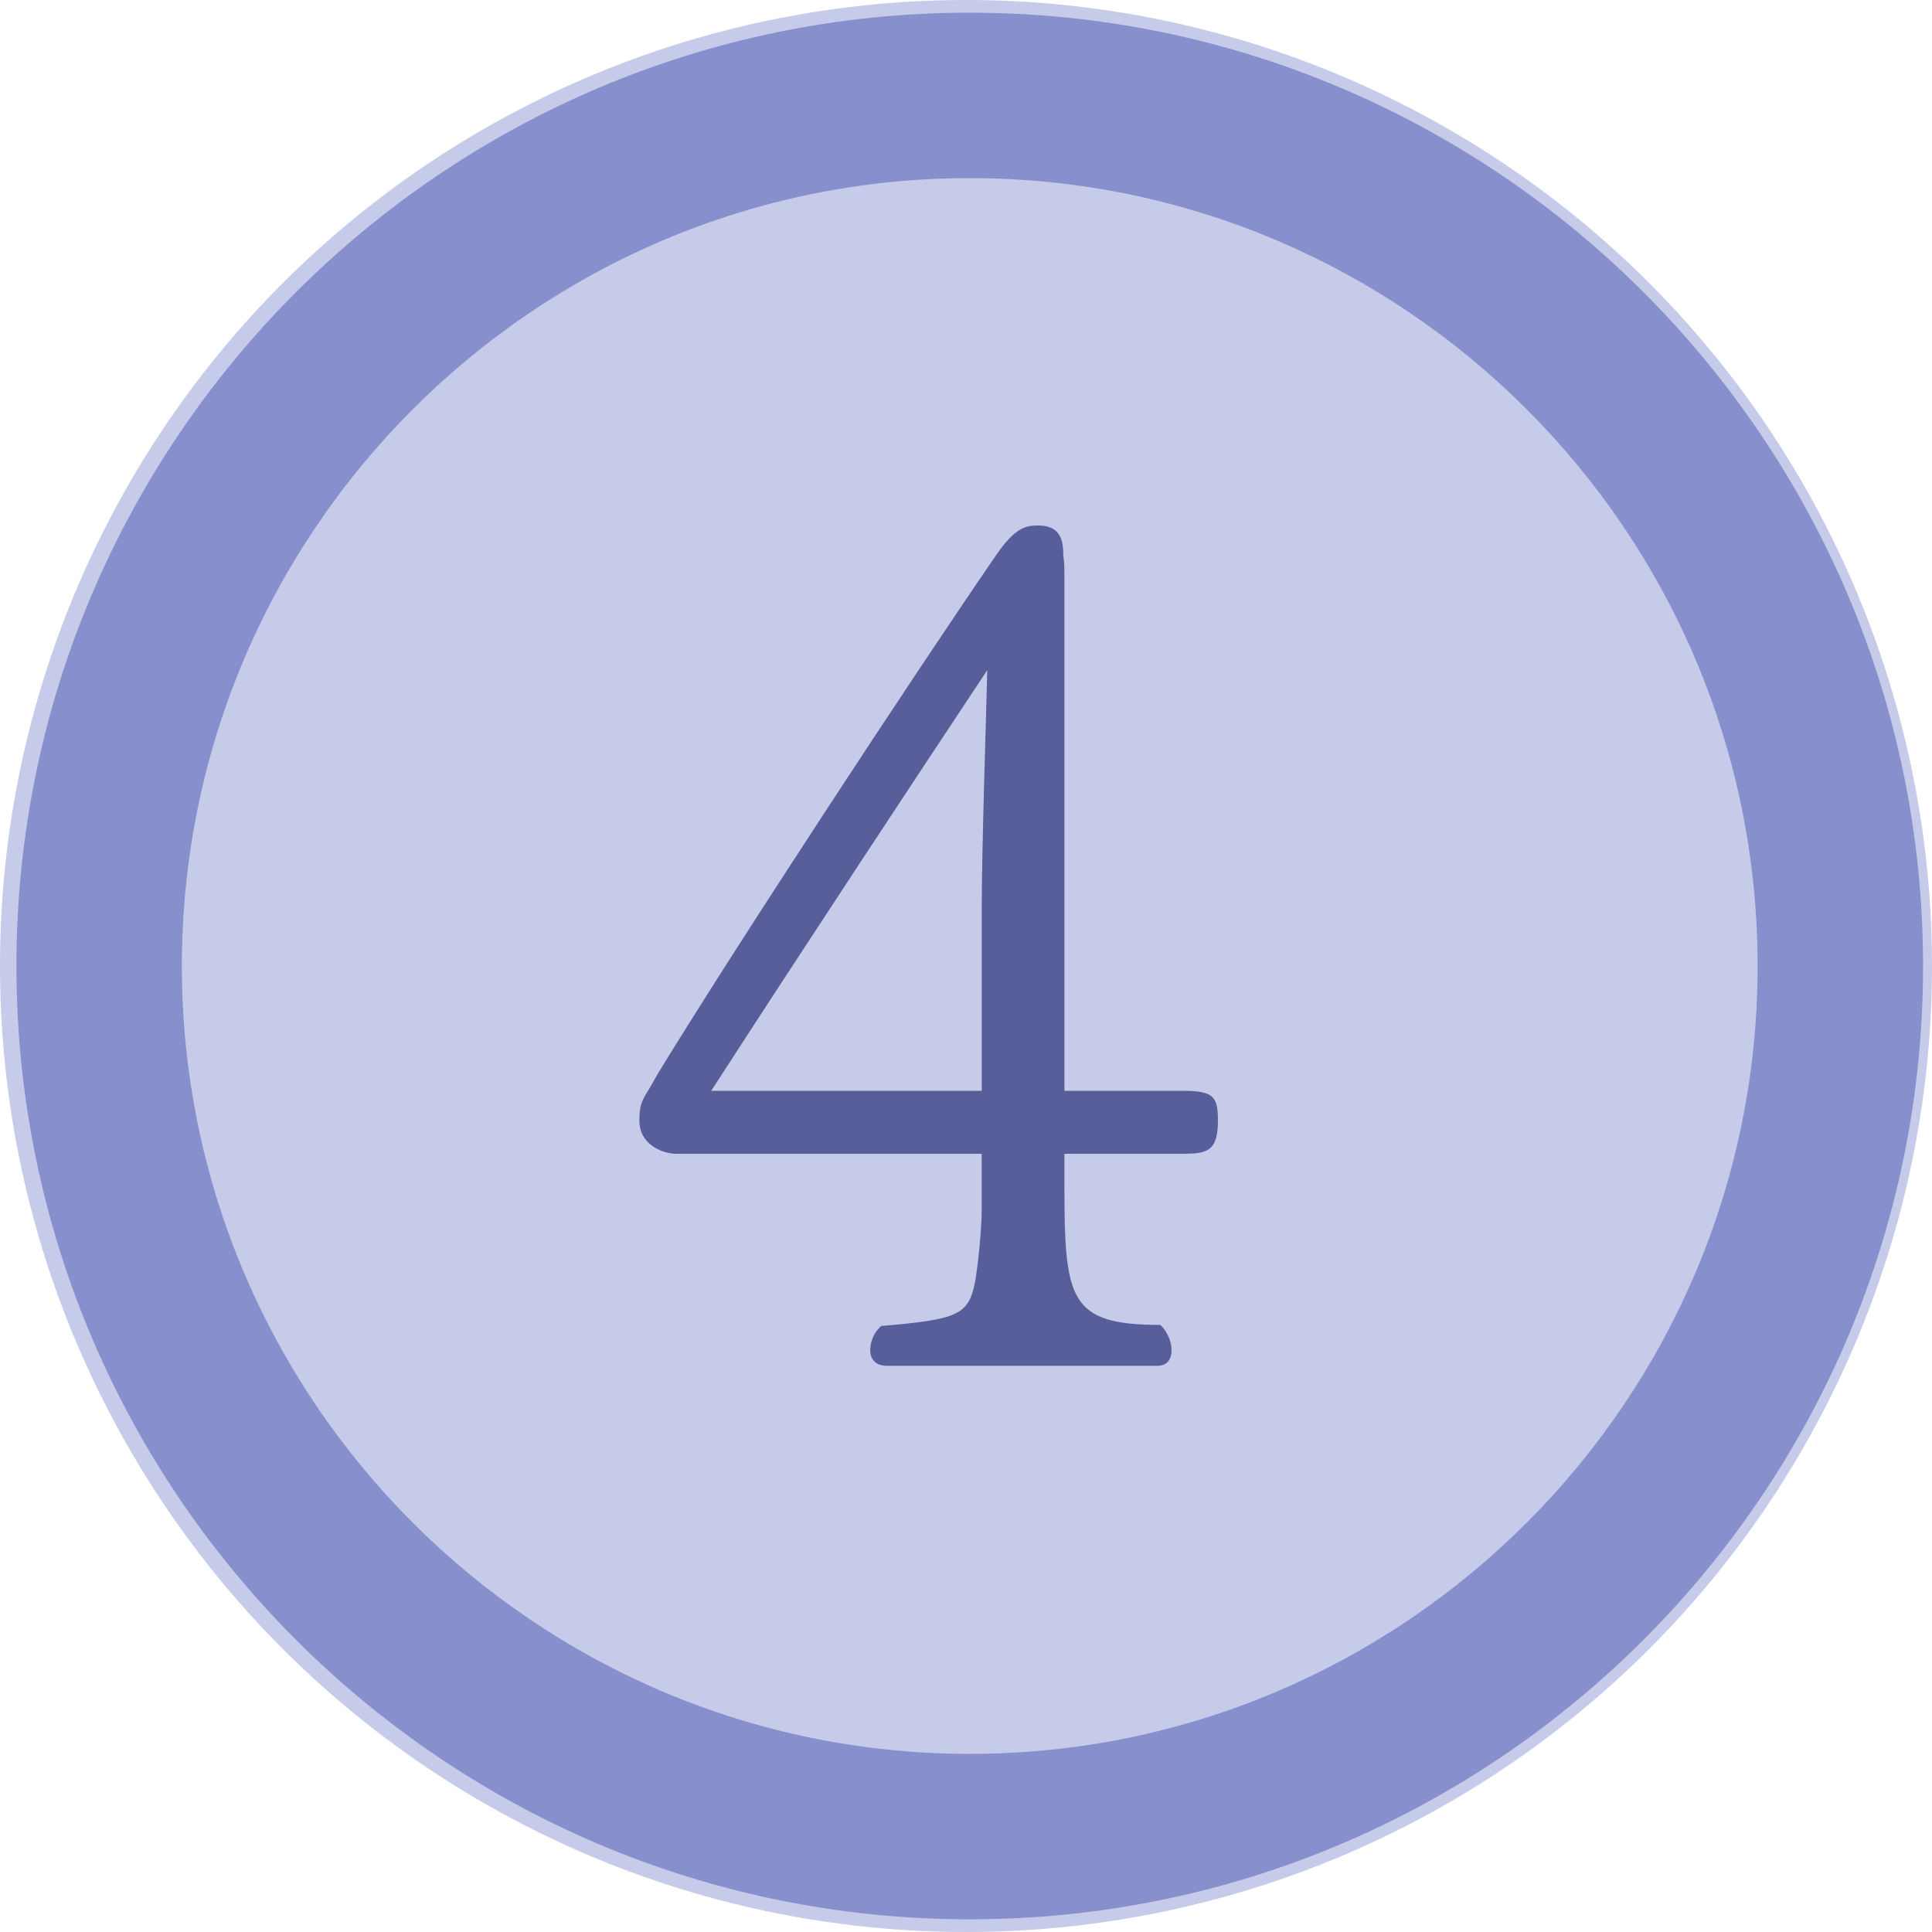
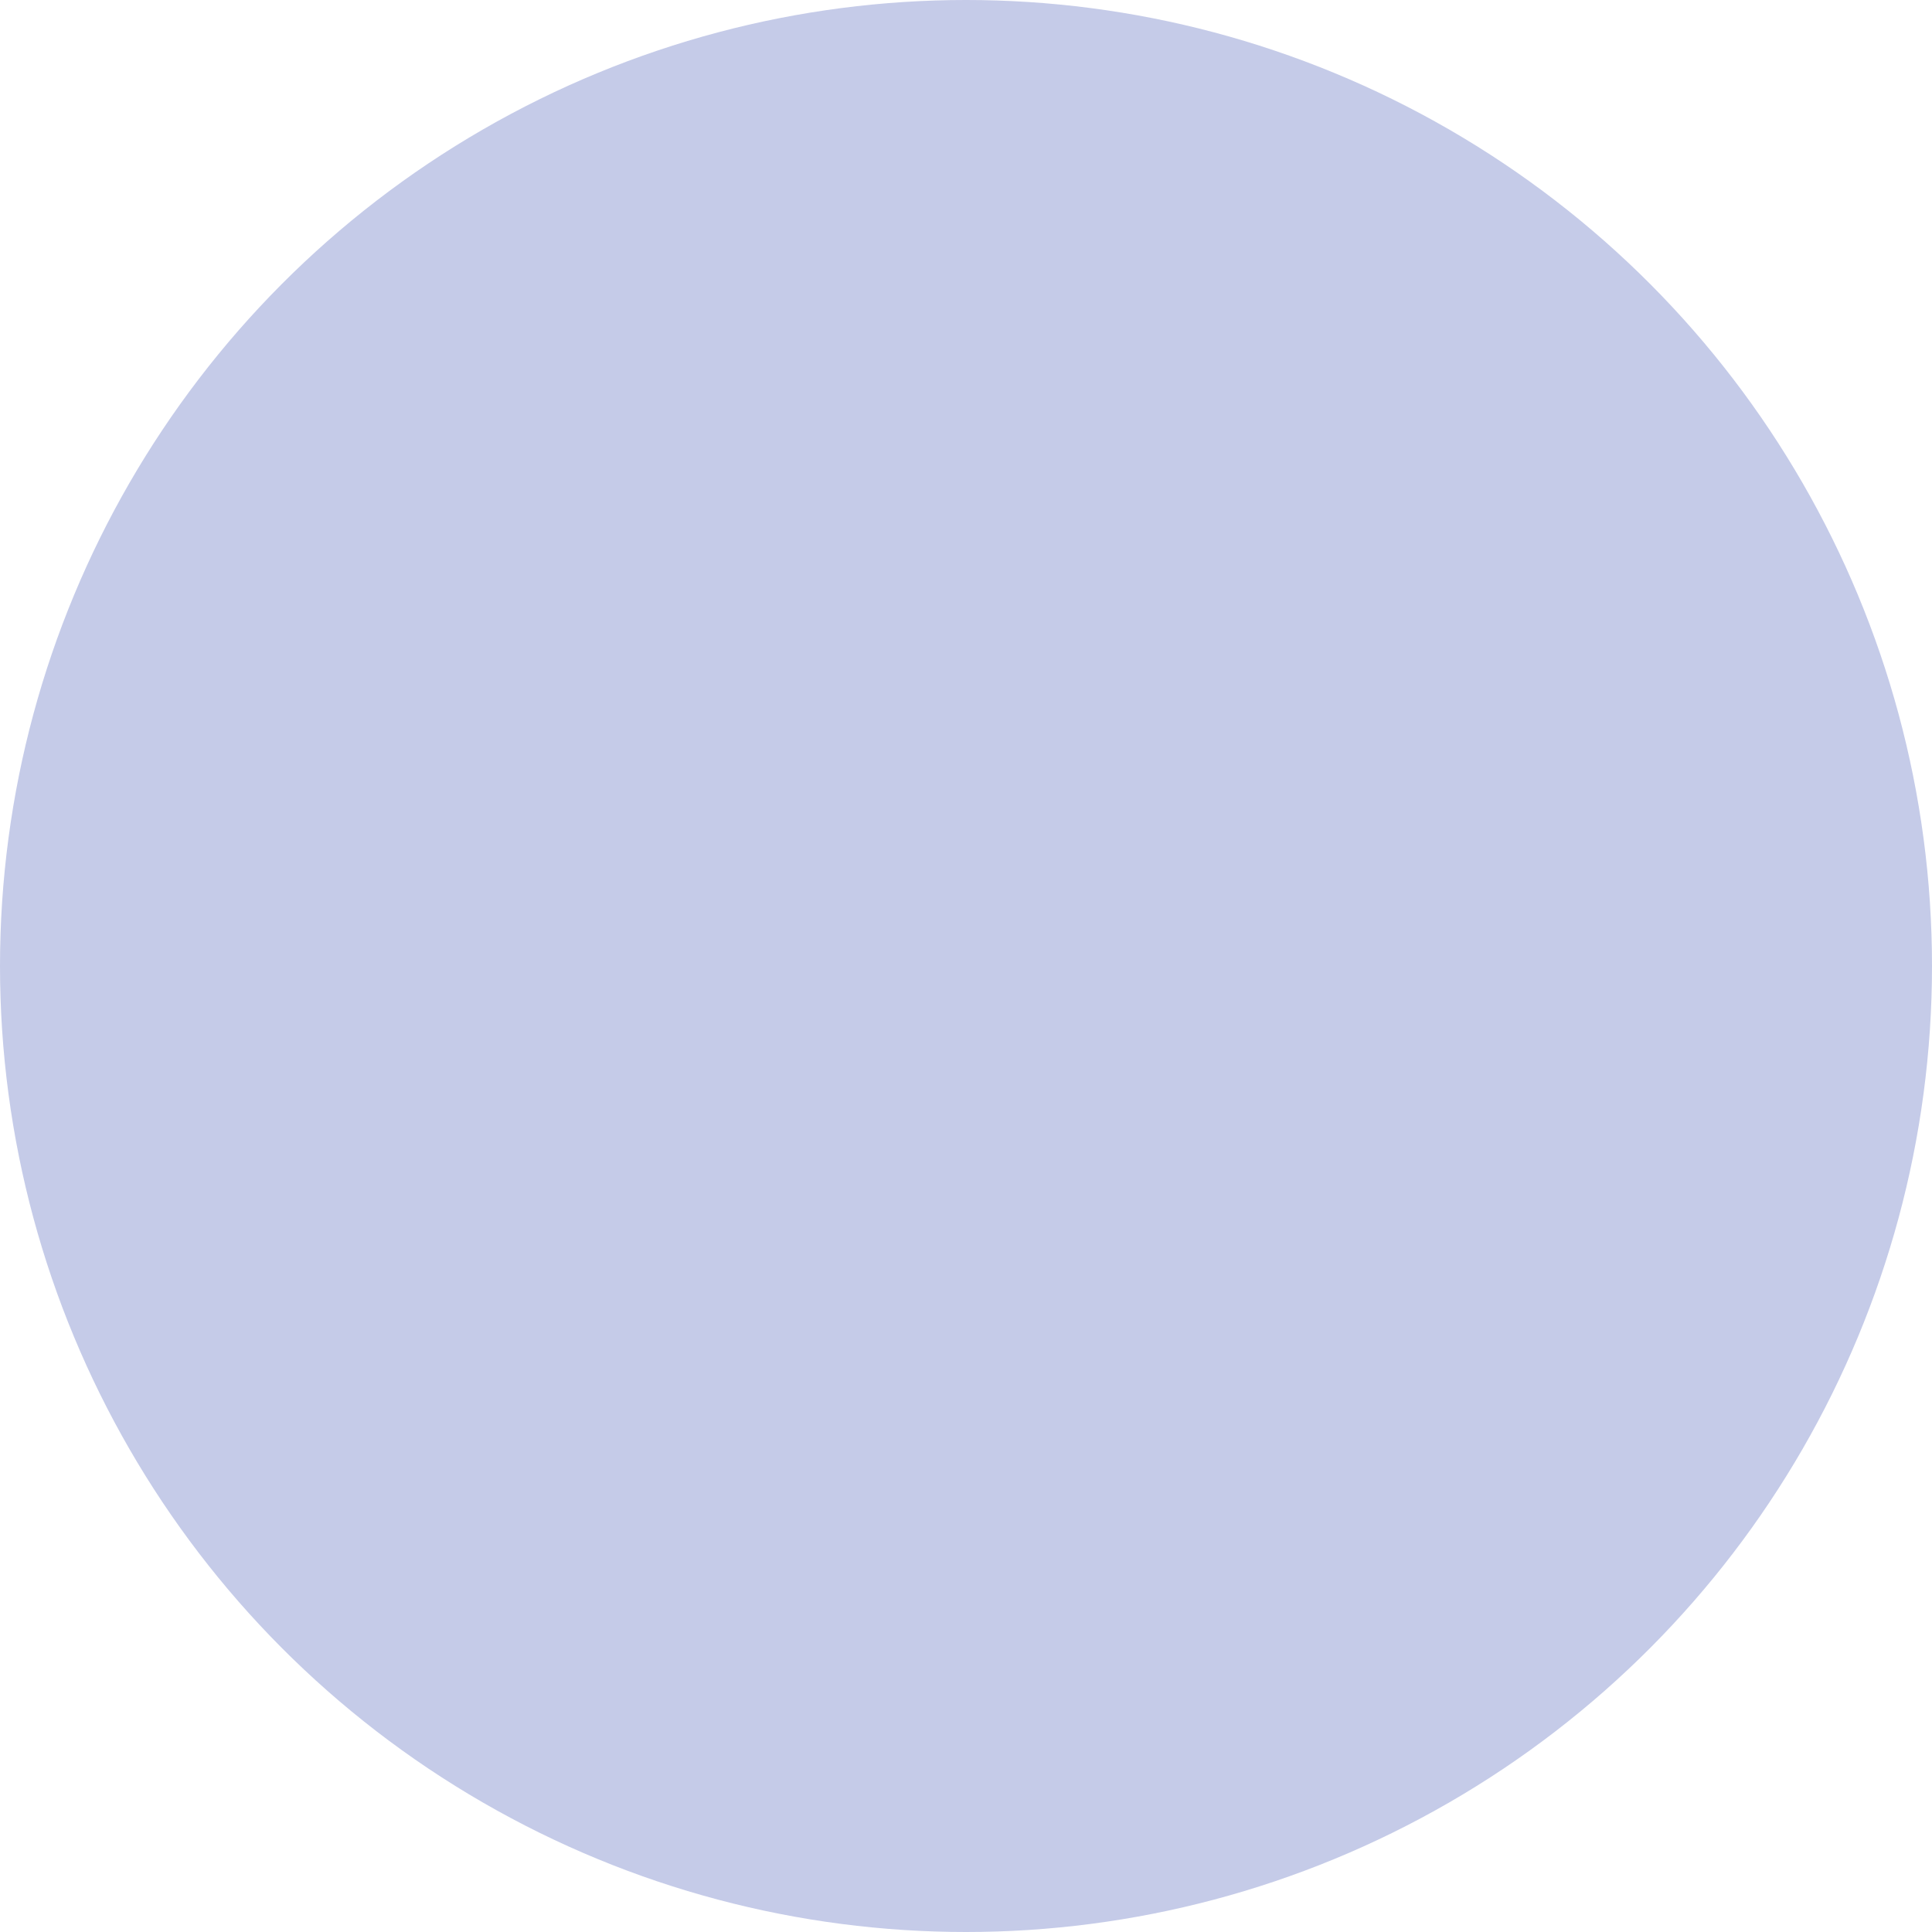
<svg xmlns="http://www.w3.org/2000/svg" id="_レイヤー_2" data-name="レイヤー 2" viewBox="0 0 304.46 304.46">
  <g id="_レイヤー_1-2" data-name="レイヤー 1">
    <g>
      <g>
        <circle cx="152.23" cy="152.23" r="152.23" style="fill: #c5cbe8;" />
-         <path d="M152.82,302.46C69.98,302.46,2.59,235.07,2.59,152.23S69.98,2,152.82,2s150.23,67.39,150.23,150.23-67.39,150.23-150.23,150.23ZM152.82,28.07c-68.46,0-124.16,55.7-124.16,124.16s55.7,124.16,124.16,124.16,124.16-55.7,124.16-124.16S221.28,28.07,152.82,28.07Z" style="fill: #878fcc;" />
      </g>
-       <path d="M139.74,215.23c-1.91,0-2.61-1.22-2.61-2.44s.52-2.78,1.74-3.83c12.18-1.04,13.75-1.74,14.79-6.96.52-2.96,1.04-8.53,1.04-11.31v-8.87h-48.2c-1.74,0-5.74-1.22-5.74-5.22,0-2.44.35-3.13,1.57-5.05l1.39-2.44c12.01-19.66,39.85-62.12,53.24-81.6,2.96-4.35,4.7-4.7,6.61-4.7,3.65,0,4,2.44,4,4.87.17.87.17,2.09.17,3.31v80.91h18.62c4.87,0,5.57.87,5.57,4.7,0,4.87-1.74,5.22-5.57,5.22h-18.62v4.87c0,18.1.7,22.1,15.14,22.1,1.22,1.22,1.74,2.78,1.74,4s-.52,2.44-2.26,2.44h-42.63ZM154.71,142.85c0-8.7.7-29.93.87-37.24-11.66,17.57-29.23,44.2-43.5,66.29h42.63v-29.06Z" style="fill: #585e99;" />
    </g>
  </g>
</svg>